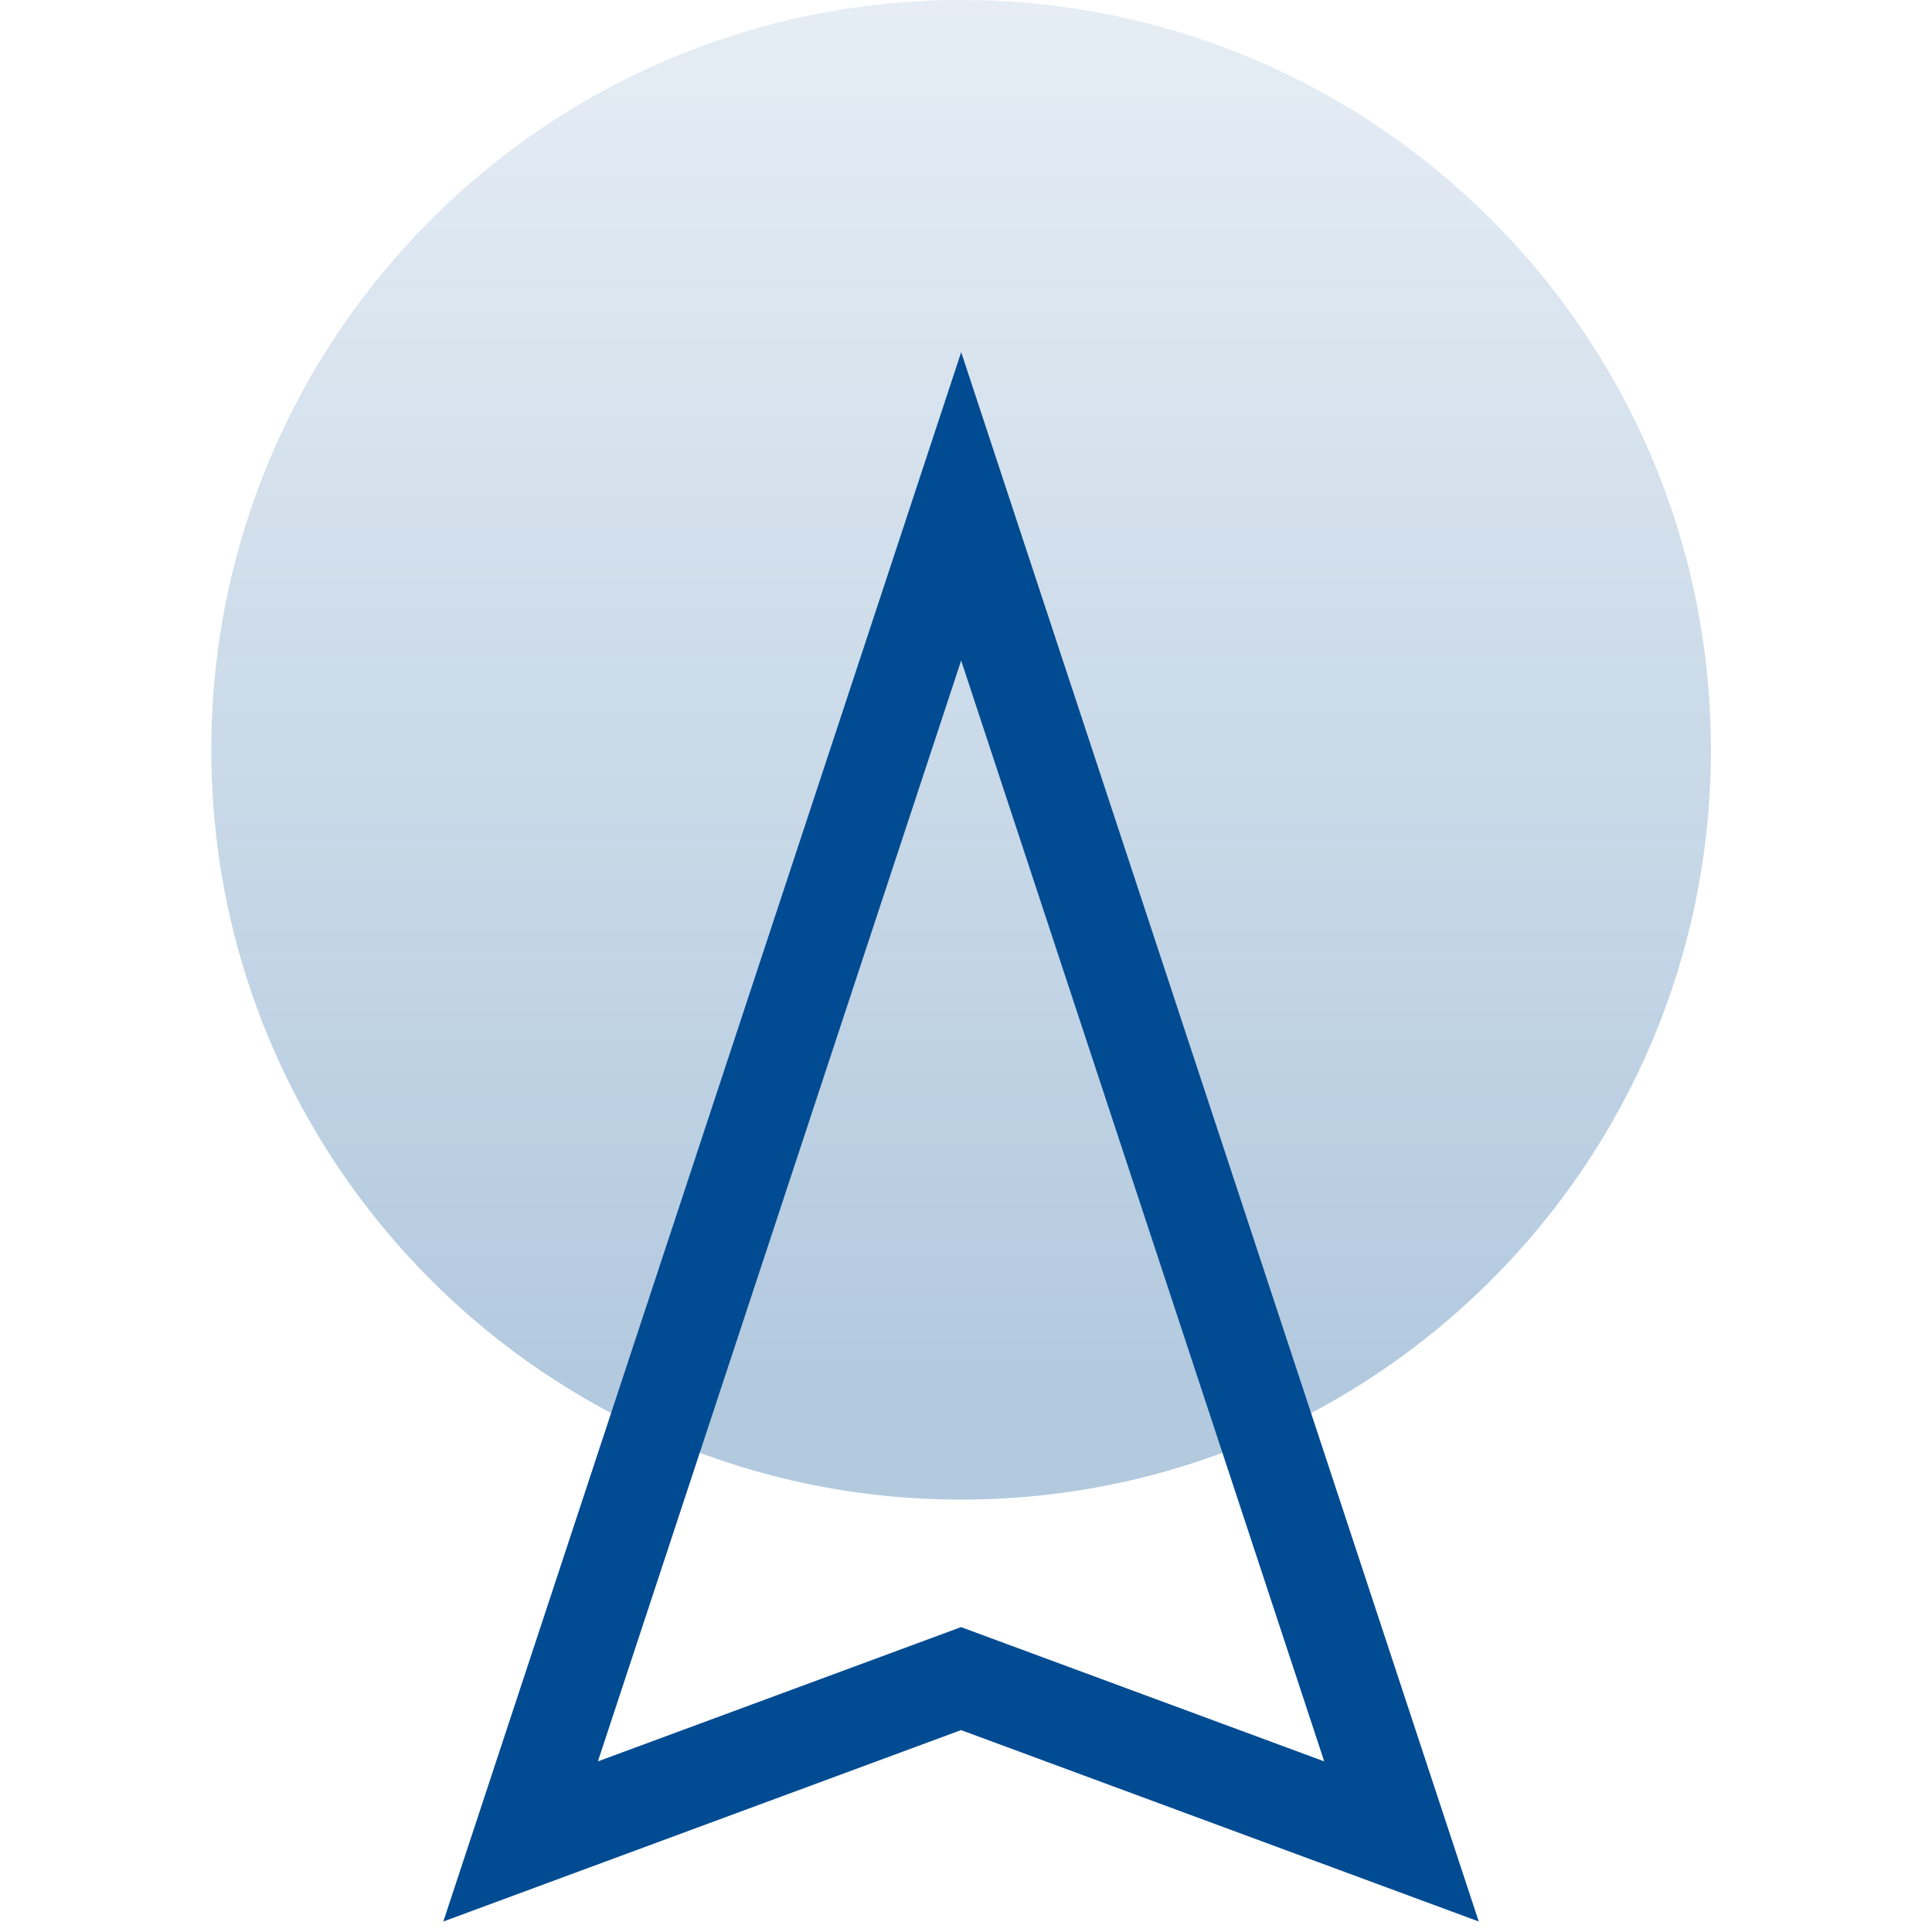
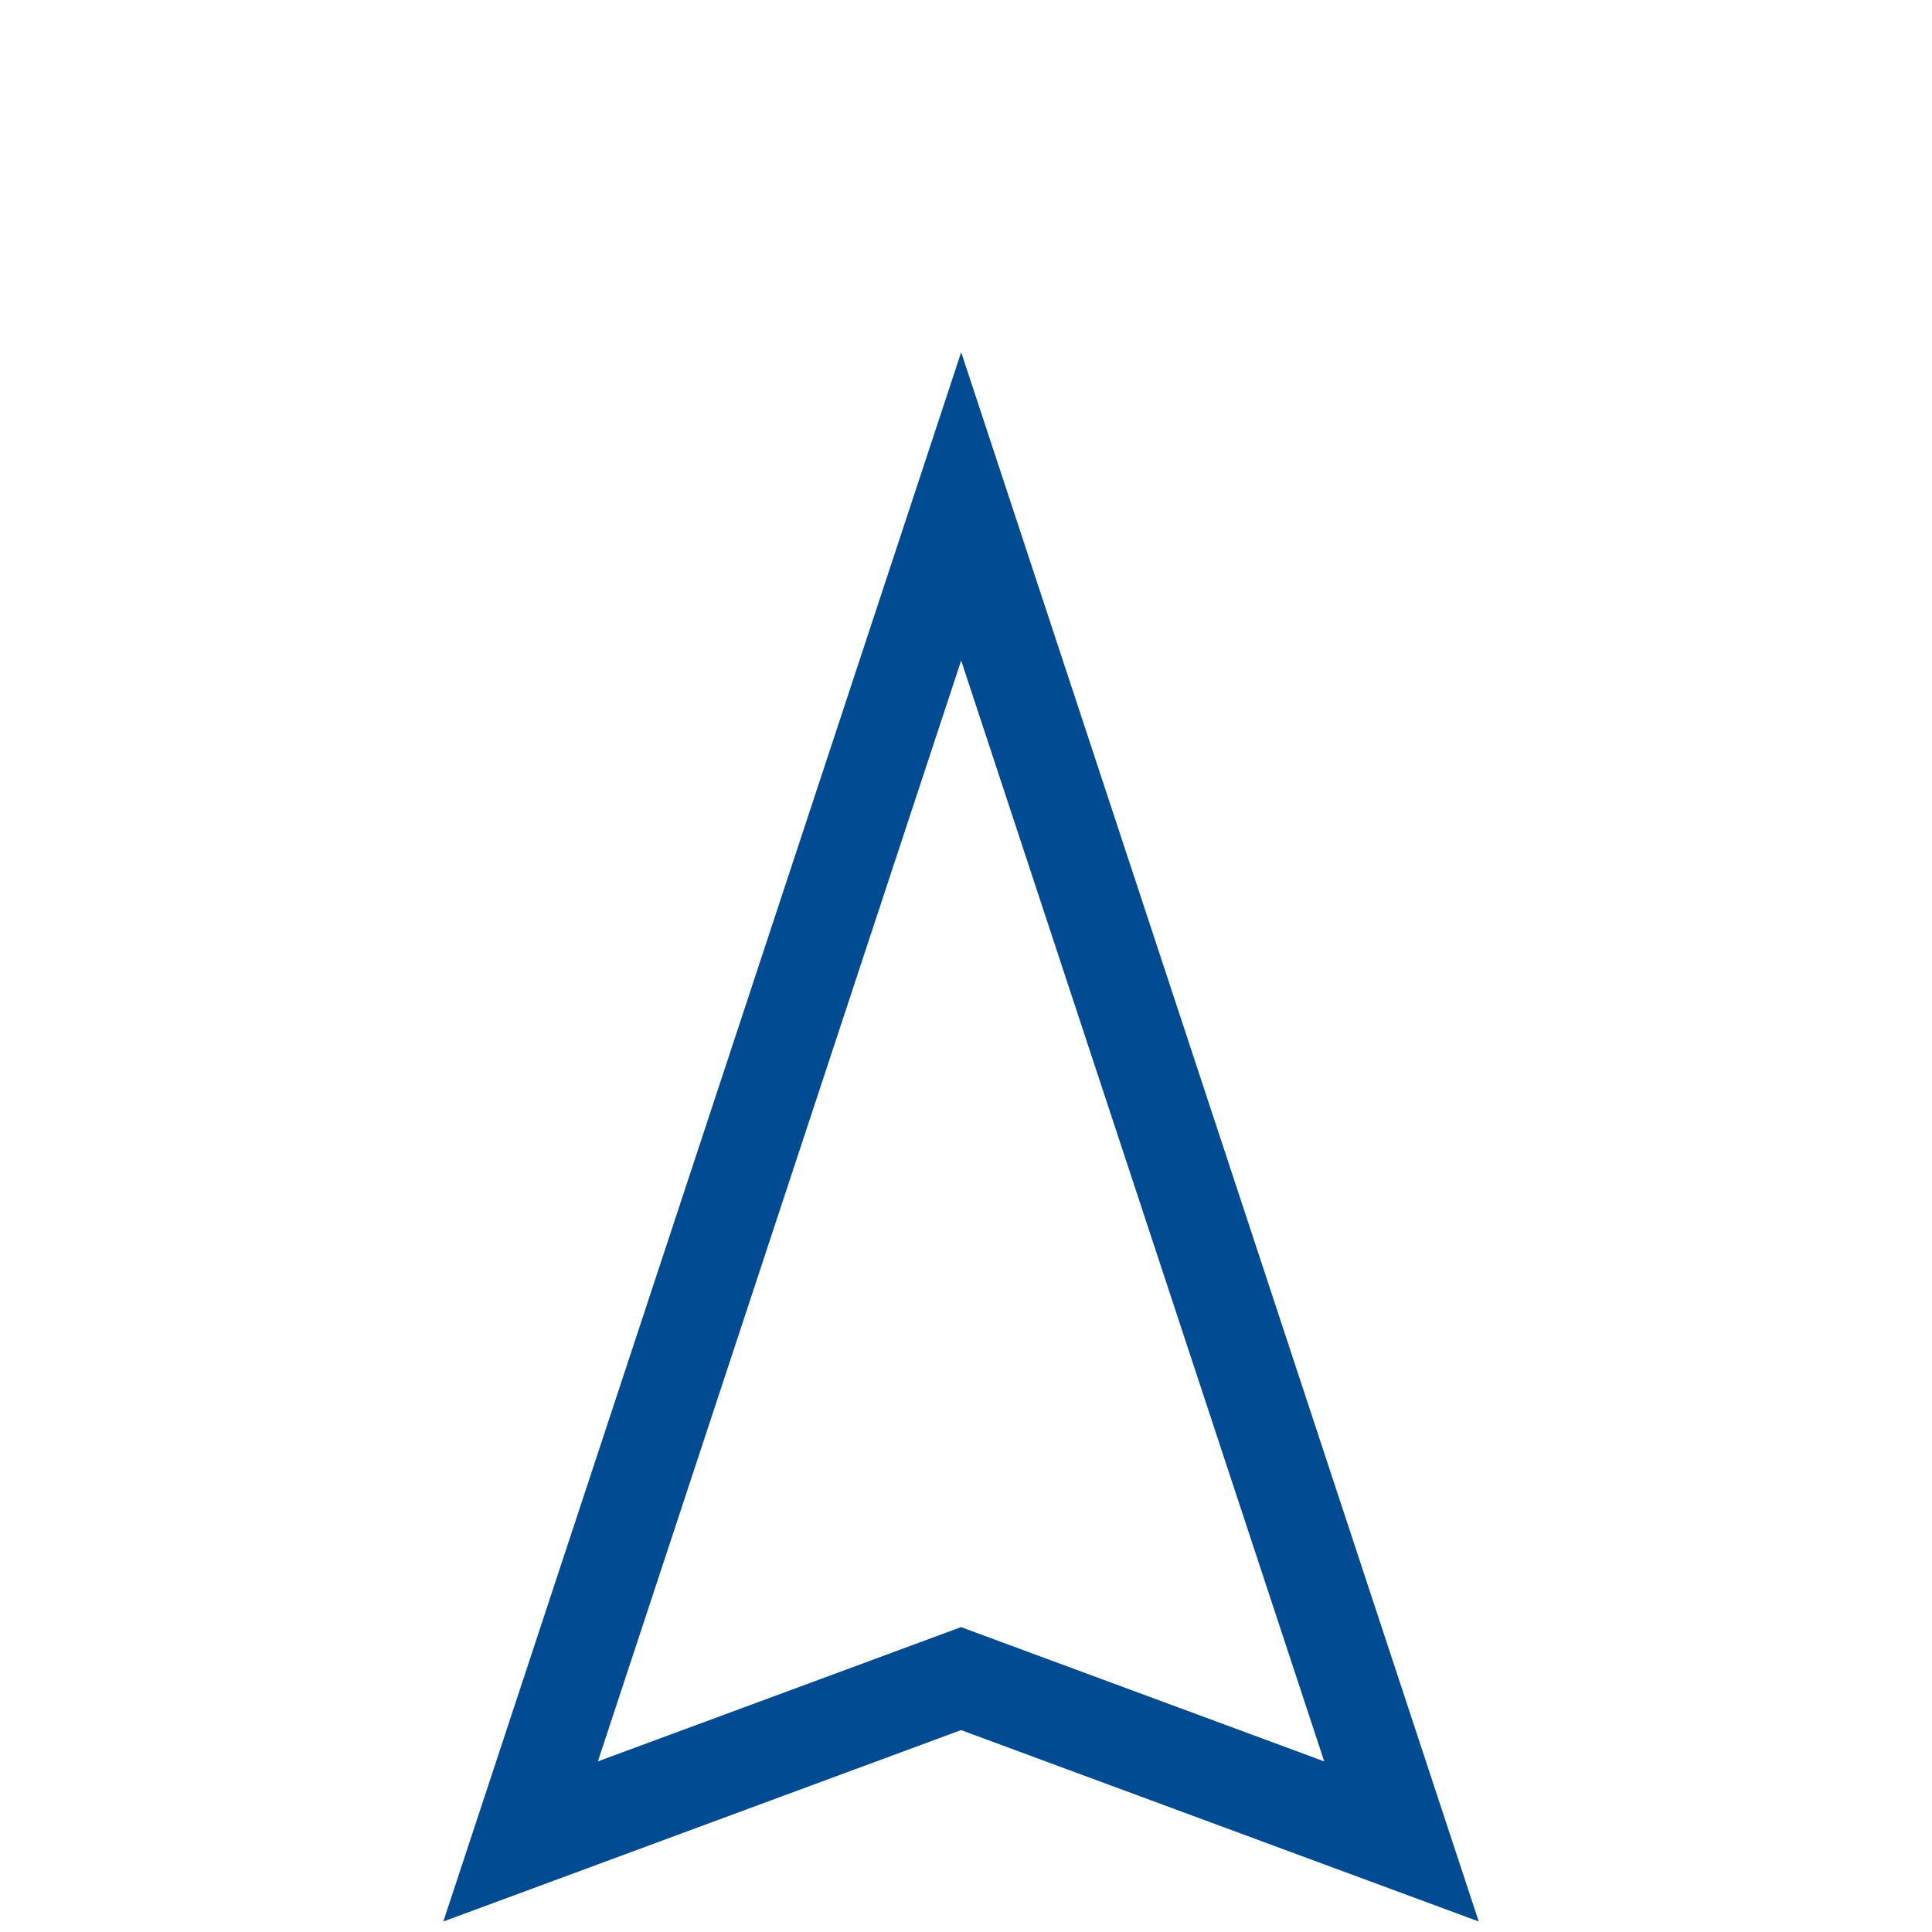
<svg xmlns="http://www.w3.org/2000/svg" width="32" height="32" fill="none" viewBox="0 0 32 32">
-   <path fill="url(#a)" d="M15.92 24.838c6.858 0 12.418-5.56 12.418-12.419S22.778 0 15.92 0 3.5 5.56 3.5 12.42c0 6.858 5.56 12.418 12.42 12.418" />
  <path stroke="#014b92" stroke-miterlimit="10" stroke-width="1.6" d="M15.92 8.387 8.623 30.5l7.295-2.697 7.295 2.697z" />
  <defs>
    <linearGradient id="a" x1="15.919" x2="15.919" y1="-11.196" y2="23.061" gradientUnits="userSpaceOnUse">
      <stop stop-color="#014b92" stop-opacity="0" />
      <stop offset="1" stop-color="#014b92" stop-opacity=".3" />
    </linearGradient>
  </defs>
</svg>